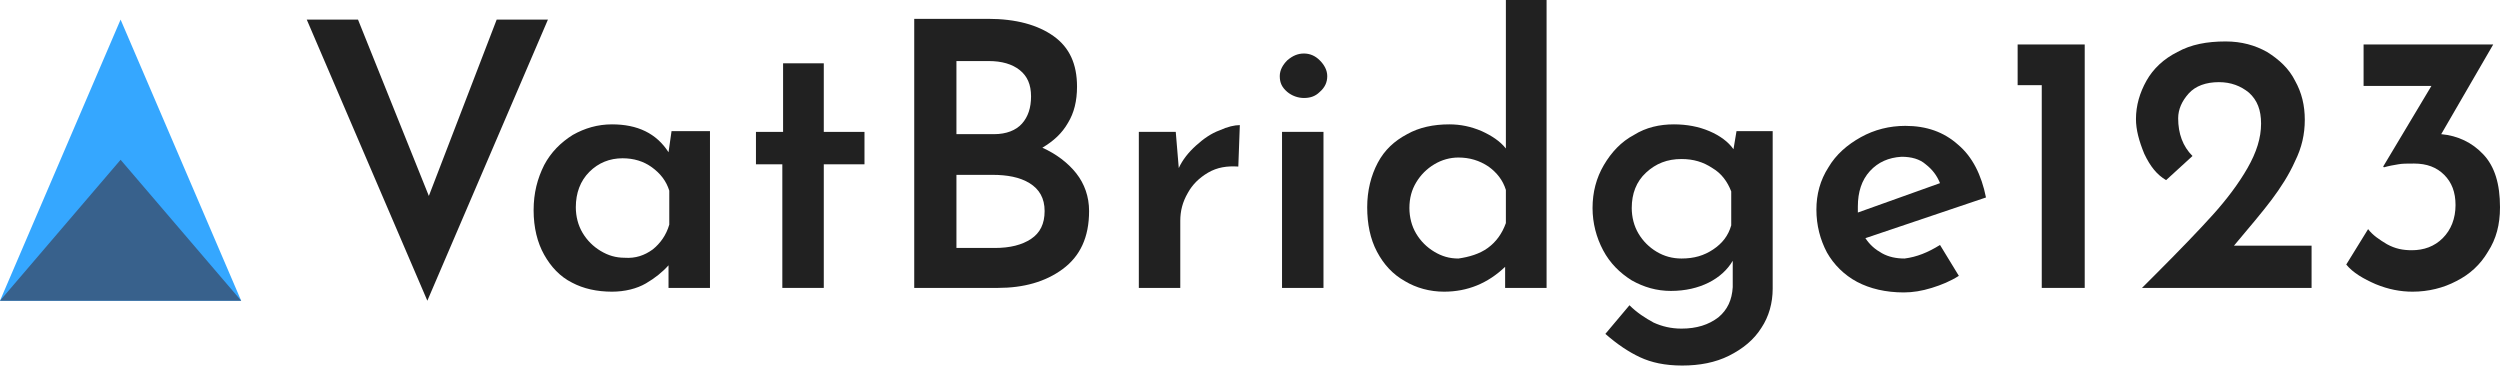
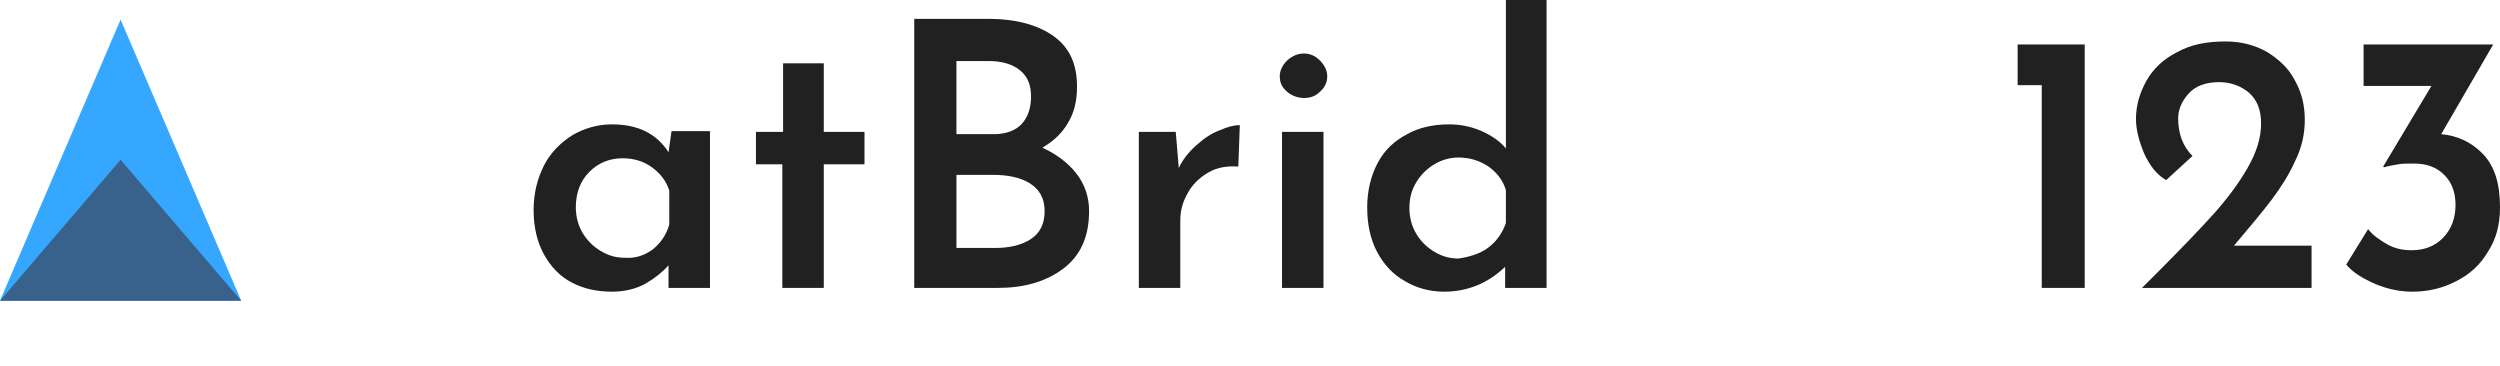
<svg xmlns="http://www.w3.org/2000/svg" width="331.7" height="48.5" version="1.1" viewBox="0 0 331.7 48.5" xml:space="preserve">
  <style type="text/css">
	.st0{fill:#212121;}
	.st1{fill:#35A7FF;}
	.st2{fill:#38618C;}
</style>
  <g id="XMLID_1_" transform="translate(-119.7,-99.1)" fill="#212121">
-     <path id="XMLID_6_" class="st0" d="m192.4 101.7-16 37.3-16-37.3h6.8l9.4 23.4 9-23.4z" />
    <path id="XMLID_9_" class="st0" d="m213.9 116.6v20.7h-5.5v-3c-0.8 0.9-1.8 1.7-3 2.4s-2.8 1.1-4.5 1.1c-2 0-3.8-0.4-5.3-1.2-1.6-0.8-2.8-2.1-3.7-3.7s-1.4-3.6-1.4-5.9 0.5-4.2 1.4-6c0.9-1.7 2.2-3 3.8-4 1.6-0.9 3.3-1.4 5.2-1.4 3.4 0 5.9 1.2 7.5 3.7l0.4-2.8h5.1zm-7.6 15.6c1-0.8 1.8-1.9 2.2-3.3v-4.5c-0.4-1.3-1.2-2.3-2.3-3.1s-2.4-1.2-3.9-1.2c-1.7 0-3.2 0.6-4.4 1.8s-1.8 2.8-1.8 4.7c0 1.2 0.3 2.4 0.9 3.4s1.4 1.8 2.4 2.4 2 0.9 3.2 0.9c1.4 0.1 2.6-0.3 3.7-1.1z" />
    <path id="XMLID_19_" class="st0" d="m229 107.5v9.1h5.4v4.3h-5.4v16.4h-5.5v-16.4h-3.5v-4.3h3.6v-9.1z" />
    <path id="XMLID_21_" class="st0" d="m262.5 122.1c1.1 1.4 1.7 3.1 1.7 5 0 3.5-1.2 6-3.5 7.7s-5.2 2.5-8.6 2.5h-11.1v-35.7h9.8c3.7 0 6.6 0.8 8.7 2.3s3.1 3.7 3.1 6.7c0 1.9-0.4 3.5-1.2 4.8-0.8 1.4-1.9 2.4-3.4 3.3 1.8 0.8 3.4 2 4.5 3.4zm-15.8-5.2h4.9c1.6 0 2.9-0.5 3.7-1.4s1.2-2.1 1.2-3.6c0-1.6-0.5-2.7-1.5-3.5s-2.4-1.2-4.1-1.2h-4.3v9.7zm9.8 13.9c1.2-0.8 1.8-2 1.8-3.7s-0.7-2.9-2-3.7-3-1.1-4.9-1.1h-4.8v9.7h5.1c2 0 3.6-0.4 4.8-1.2z" />
    <path id="XMLID_25_" class="st0" d="m278.4 118.4c1-0.9 2-1.6 3.1-2 1.1-0.5 2-0.7 2.7-0.7l-0.2 5.5c-1.5-0.1-2.8 0.1-4 0.8s-2.1 1.6-2.7 2.7c-0.7 1.2-1 2.4-1 3.7v8.9h-5.5v-20.7h4.9l0.4 4.8c0.5-1.1 1.3-2.1 2.3-3z" />
    <path id="XMLID_27_" class="st0" d="m290.5 107.1c0.7-0.6 1.4-0.9 2.2-0.9s1.5 0.3 2.1 0.9 1 1.3 1 2.1-0.3 1.5-1 2.1c-0.6 0.6-1.3 0.8-2.1 0.8s-1.6-0.3-2.2-0.8c-0.7-0.6-1-1.2-1-2.1 0-0.8 0.4-1.5 1-2.1zm4.8 9.5v20.7h-5.5v-20.7z" />
    <path id="XMLID_30_" class="st0" d="m324.9 99.1v38.2h-5.5v-2.8c-2.3 2.2-5 3.3-8.1 3.3-1.9 0-3.7-0.5-5.2-1.4-1.6-0.9-2.8-2.2-3.7-3.9s-1.3-3.7-1.3-5.9 0.5-4.2 1.4-5.9 2.2-2.9 3.9-3.8c1.6-0.9 3.5-1.3 5.6-1.3 1.5 0 2.9 0.3 4.3 0.9 1.3 0.6 2.4 1.3 3.2 2.3v-19.7zm-7.8 32.9c1.1-0.8 1.9-1.9 2.4-3.3v-4.4c-0.4-1.3-1.2-2.3-2.3-3.1-1.2-0.8-2.5-1.2-4-1.2-1.1 0-2.2 0.3-3.2 0.9s-1.8 1.4-2.4 2.4-0.9 2.1-0.9 3.4c0 1.2 0.3 2.4 0.9 3.4s1.4 1.8 2.4 2.4 2 0.9 3.2 0.9c1.4-0.2 2.8-0.6 3.9-1.4z" />
-     <path id="XMLID_33_" class="st0" d="m354.9 116.6v20.8c0 1.9-0.5 3.7-1.5 5.2-1 1.6-2.5 2.8-4.3 3.7s-3.9 1.3-6.2 1.3-4.1-0.4-5.6-1.1-3-1.7-4.6-3.1l3.2-3.8c1 1 2.1 1.7 3.2 2.3 1.1 0.5 2.3 0.8 3.7 0.8 2 0 3.6-0.5 4.9-1.5 1.2-1 1.8-2.3 1.9-4v-3.5c-0.7 1.2-1.8 2.2-3.2 2.9s-3.1 1.1-5 1.1-3.6-0.5-5.2-1.4c-1.6-1-2.9-2.3-3.8-4s-1.4-3.6-1.4-5.6c0-2.1 0.5-4 1.5-5.7s2.3-3.1 4-4c1.6-1 3.4-1.4 5.3-1.4 1.7 0 3.3 0.3 4.7 0.9s2.5 1.4 3.2 2.4l0.4-2.4h4.8zm-7.9 15.6c1.2-0.8 2-1.8 2.4-3.2v-4.5c-0.5-1.3-1.3-2.4-2.5-3.1-1.2-0.8-2.5-1.2-4.1-1.2-1.9 0-3.4 0.6-4.7 1.8s-1.9 2.8-1.9 4.7c0 1.2 0.3 2.4 0.9 3.4s1.4 1.8 2.4 2.4 2.1 0.9 3.3 0.9c1.7 0 3-0.4 4.2-1.2z" />
-     <path id="XMLID_36_" class="st0" d="m377.1 131.6 2.5 4.1c-1.1 0.7-2.3 1.2-3.6 1.6s-2.5 0.6-3.7 0.6c-2.4 0-4.5-0.5-6.2-1.4s-3.1-2.3-4-3.9c-0.9-1.7-1.4-3.6-1.4-5.7 0-2 0.5-3.9 1.6-5.6 1-1.7 2.5-3 4.3-4s3.8-1.5 5.9-1.5c2.8 0 5.1 0.8 7 2.5 1.9 1.6 3.1 4 3.7 7l-16 5.4c0.6 0.9 1.3 1.5 2.2 2s1.9 0.7 3 0.7c1.6-0.2 3.1-0.8 4.7-1.8zm-9.3-9.8c-1.1 1.2-1.6 2.8-1.6 4.7v0.8l10.9-3.9c-0.4-1-1-1.8-1.9-2.5-0.8-0.7-1.9-1-3.2-1-1.7 0.1-3.1 0.7-4.2 1.9z" />
    <path id="XMLID_39_" class="st0" d="m396.3 105v32.3h-5.7v-26.9h-3.2v-5.4z" />
    <path id="XMLID_41_" class="st0" d="m426.4 131.8v5.5h-22.5l1.8-1.8c3.2-3.2 5.8-5.9 7.6-7.9s3.4-4.1 4.6-6.2 1.8-4 1.8-5.9c0-1.8-0.5-3.1-1.6-4.1-1.1-0.9-2.4-1.4-4-1.4-1.7 0-3.1 0.5-4 1.5s-1.4 2.1-1.4 3.3c0 2 0.6 3.7 1.9 5l-3.5 3.2c-1.2-0.7-2.1-1.8-2.9-3.5-0.7-1.7-1.1-3.2-1.1-4.6 0-1.8 0.5-3.5 1.4-5.1s2.3-2.9 4.1-3.8c1.8-1 3.9-1.4 6.4-1.4 2.1 0 3.9 0.5 5.5 1.4 1.6 1 2.9 2.2 3.7 3.8 0.9 1.6 1.3 3.3 1.3 5.2s-0.4 3.7-1.3 5.5c-0.8 1.8-1.9 3.5-3.1 5.1s-2.9 3.6-5 6.1h10.3z" />
    <path id="XMLID_43_" class="st0" d="m449.2 119.6c1.5 1.6 2.2 3.9 2.2 7 0 2.3-0.5 4.2-1.6 5.9-1 1.7-2.4 3-4.2 3.9-1.7 0.9-3.7 1.4-5.8 1.4-1.6 0-3.2-0.3-4.9-1-1.6-0.7-3-1.5-3.9-2.6l2.9-4.7c0.6 0.8 1.5 1.4 2.5 2 1.1 0.6 2.1 0.8 3.3 0.8 1.6 0 3-0.5 4.1-1.6s1.7-2.6 1.7-4.4c0-1.7-0.5-3-1.5-4s-2.3-1.5-4-1.5c-0.9 0-1.6 0-2.1 0.1-0.6 0.1-1.2 0.2-1.9 0.4l-0.1-0.1 6.4-10.7h-9v-5.5h17.2l-6.9 11.9c2.2 0.2 4.1 1.1 5.6 2.7z" />
  </g>
  <path id="XMLID_5_" d="m15.8 26" />
  <path id="XMLID_8_" d="m15.8 3.2" />
  <g id="XMLID_12_" transform="translate(-119.7,-99.1)">
    <path id="XMLID_15_" class="st1" d="m119.7 139 16-37.3 16 37.3h-25.2z" fill="#35a7ff" />
  </g>
  <g id="XMLID_14_" transform="translate(-119.7,-99.1)">
    <path id="XMLID_17_" class="st2" d="m119.7 139 16-18.7 16 18.7h-25.2z" fill="#38618c" />
  </g>
</svg>